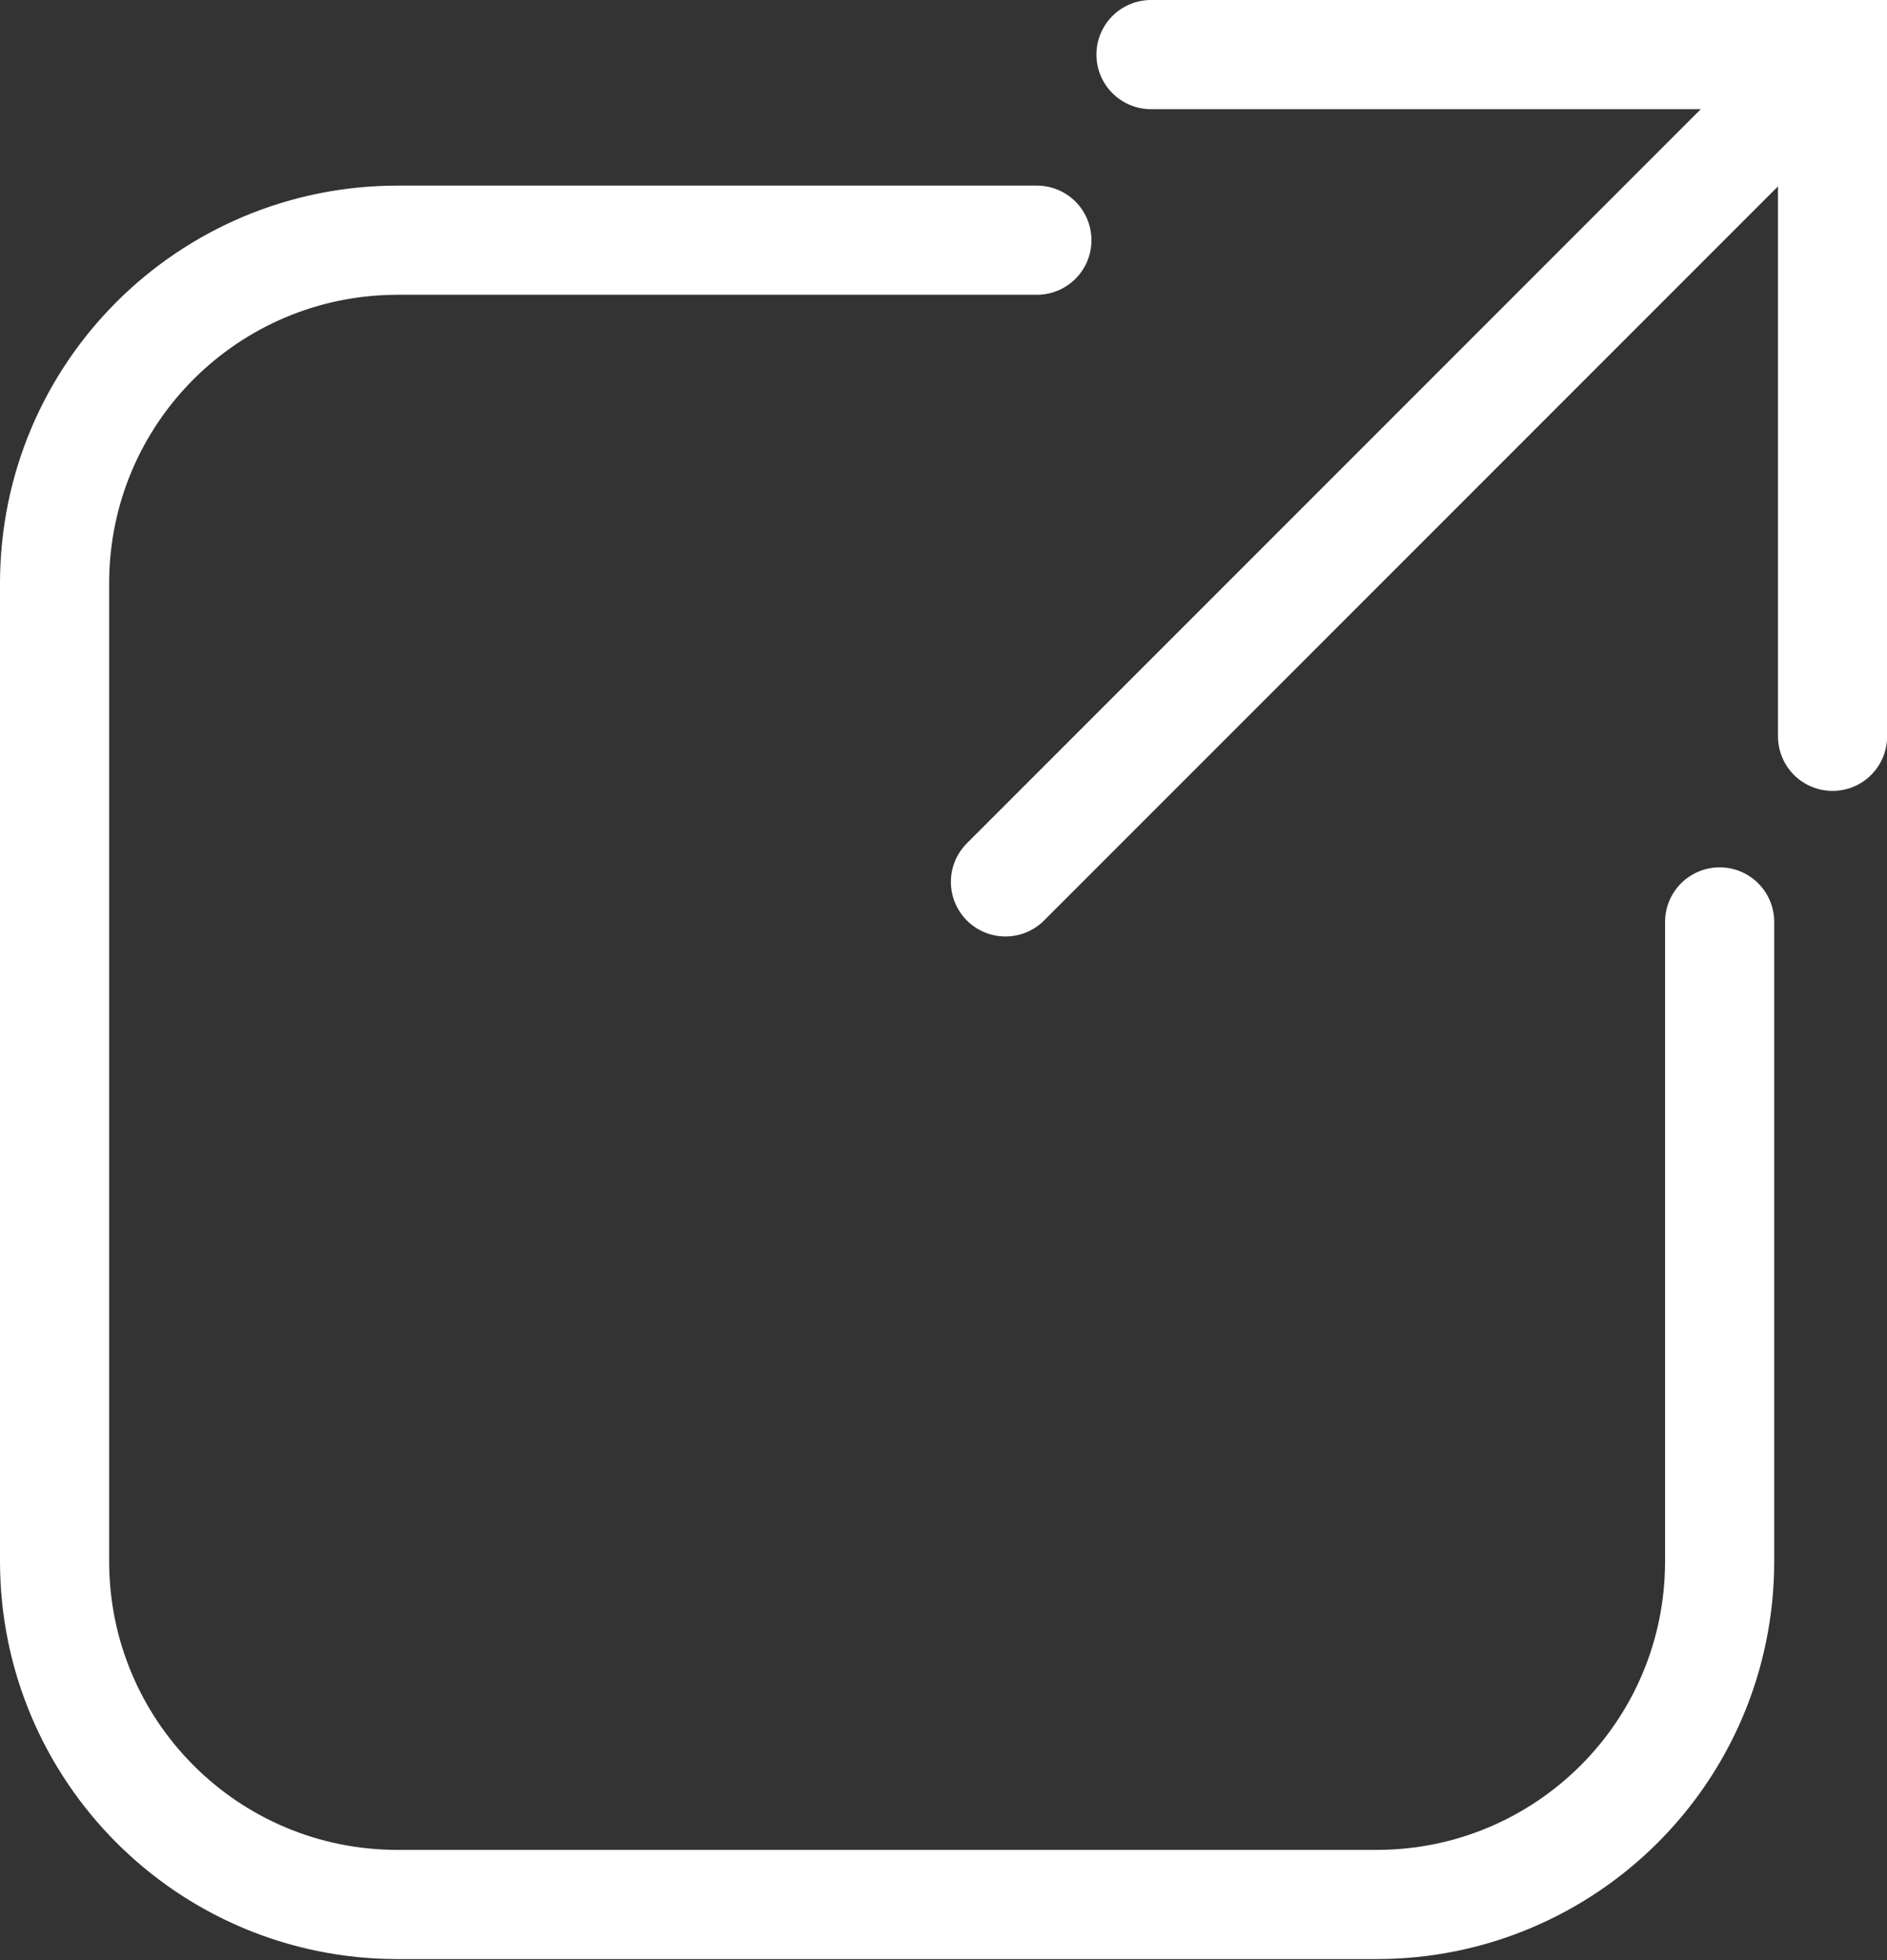
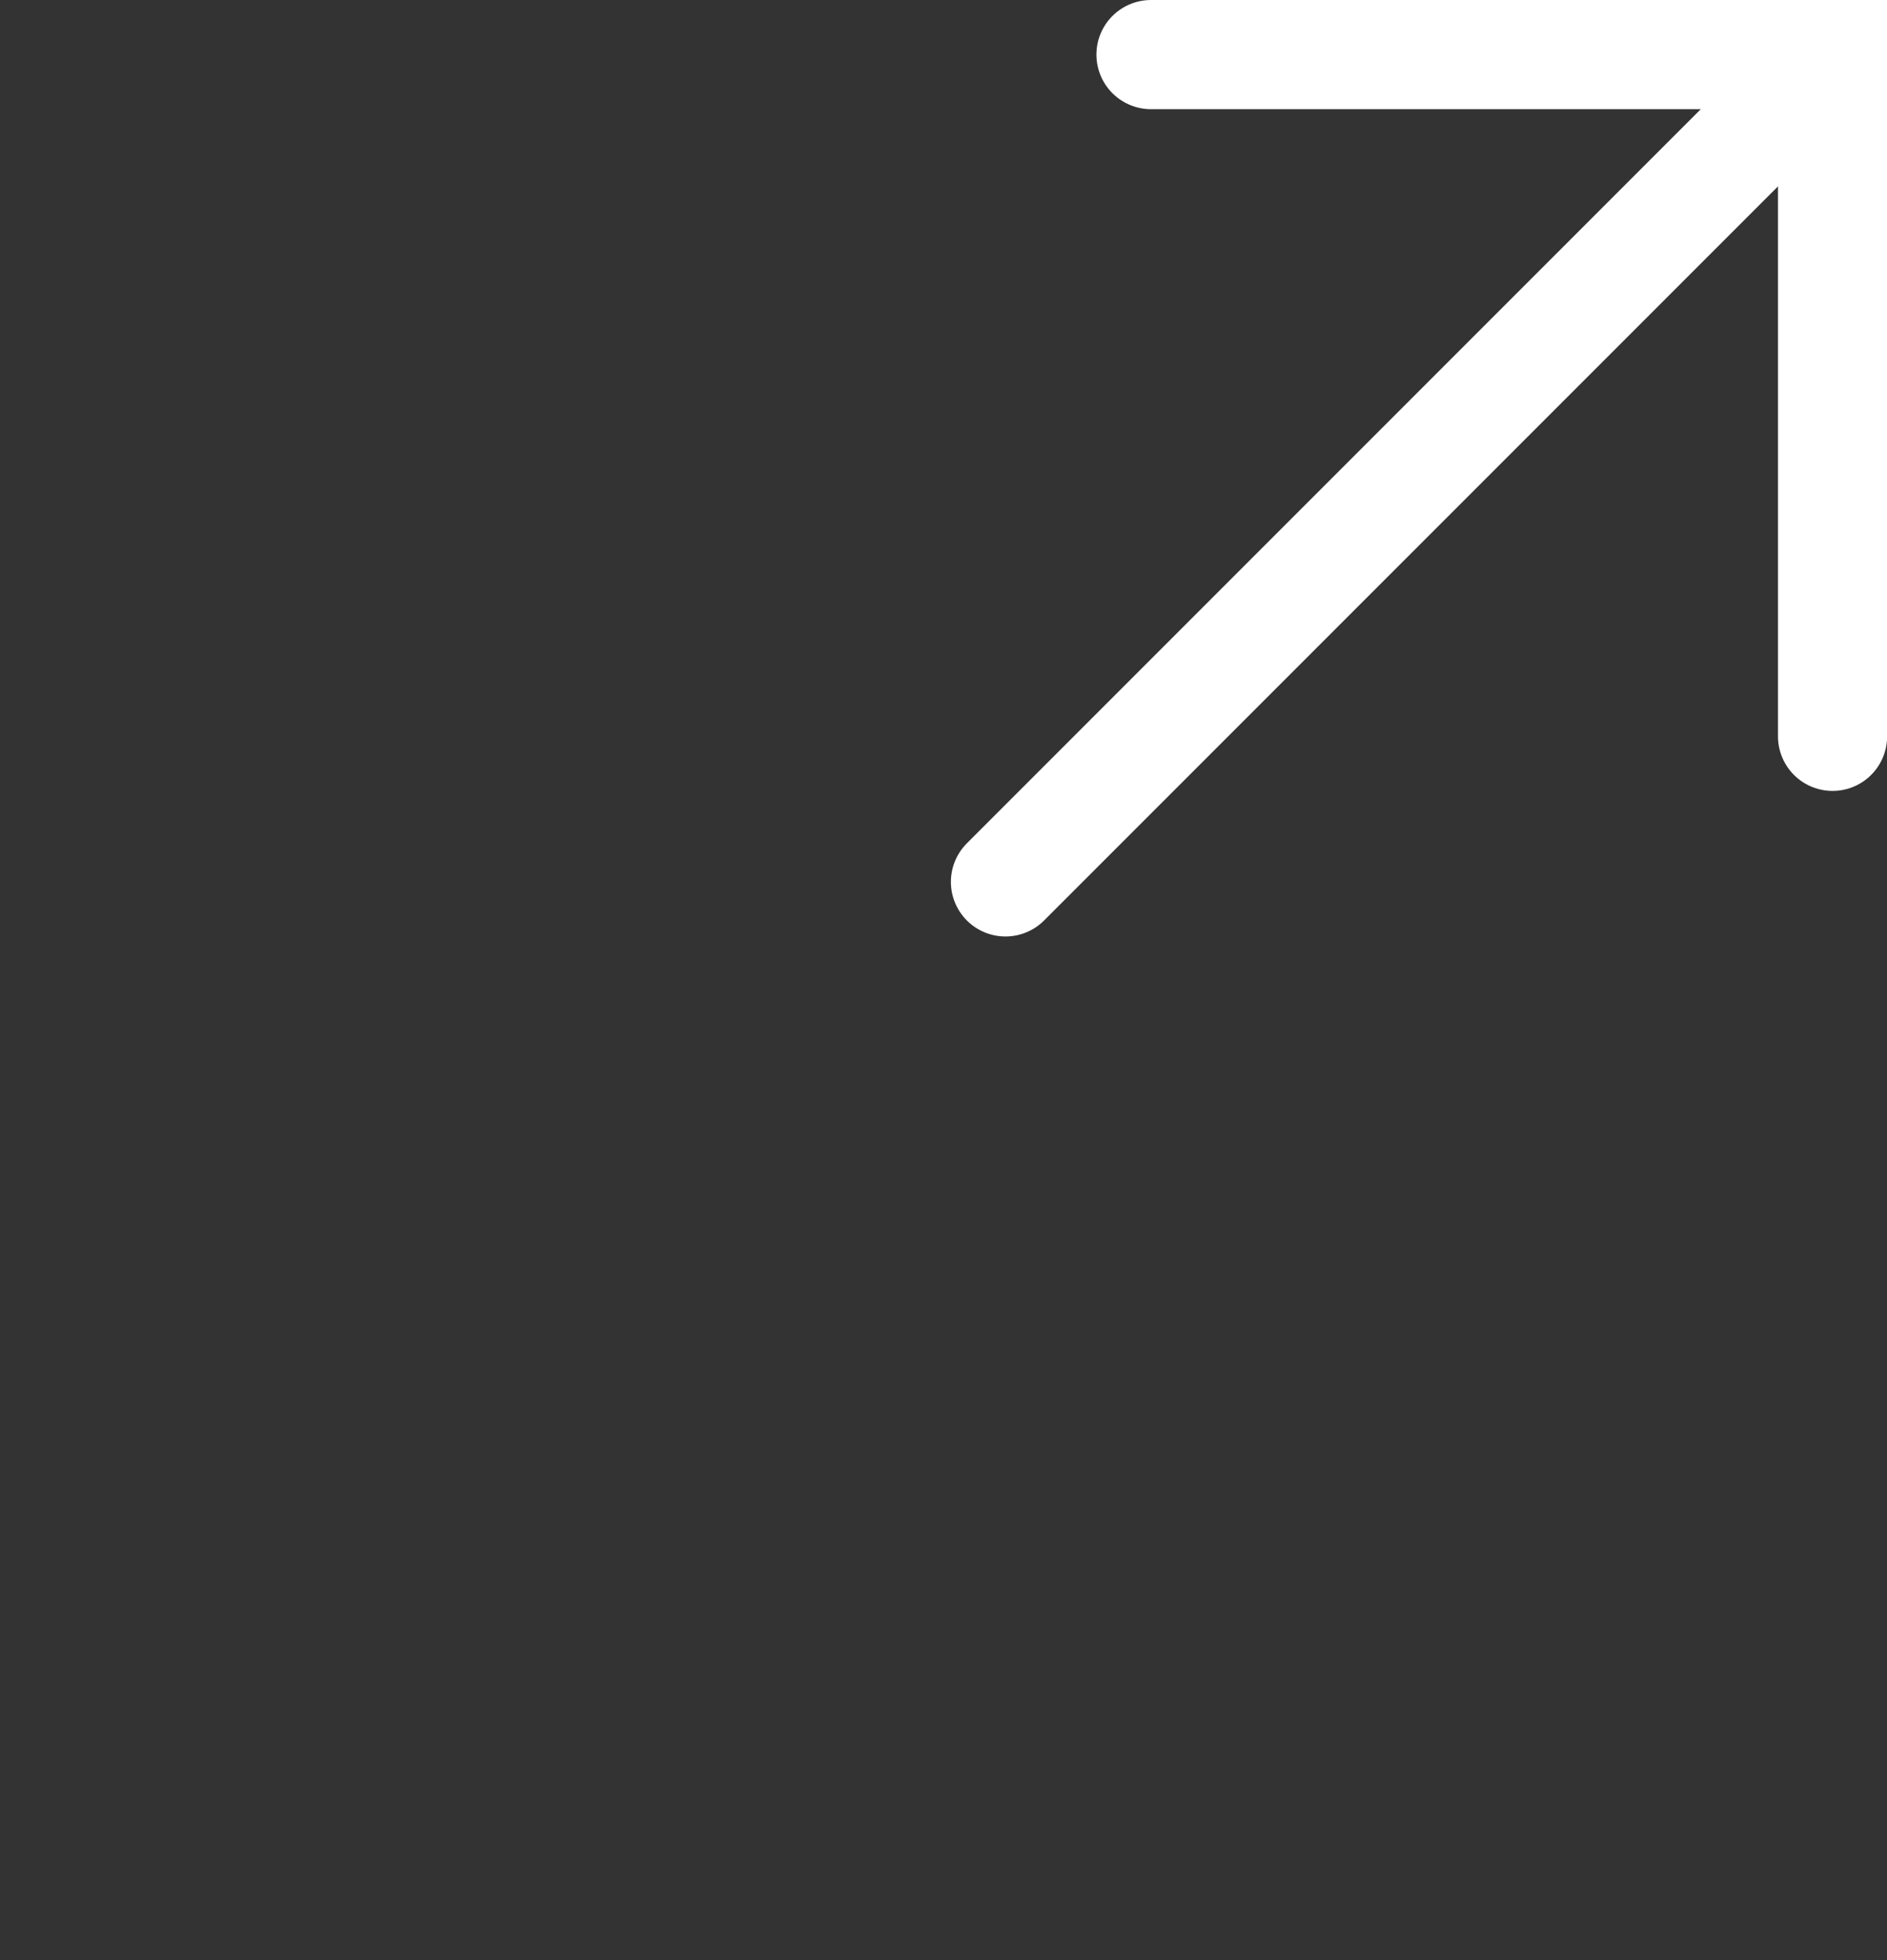
<svg xmlns="http://www.w3.org/2000/svg" version="1.1" id="Layer_1" x="0px" y="0px" viewBox="0 0 15.56 16.16" style="enable-background:new 0 0 15.56 16.16;" xml:space="preserve">
  <rect x="0" y="0" width="15.56" height="16.16" fill="#333333" stroke="none" />
  <style type="text/css">
	.st0{fill:none;stroke:#FFFFFF;stroke-width:0.9;stroke-linecap:round;stroke-miterlimit:10;}
	.st1{fill:none;stroke:#000000;stroke-width:0.9;stroke-linecap:round;stroke-miterlimit:10;}
	.st2{fill:none;stroke:#FFFFFF;stroke-width:0.9;stroke-linecap:round;stroke-linejoin:round;}
	.st3{fill:none;stroke:#000000;stroke-width:0.9;stroke-linecap:round;stroke-linejoin:round;}
</style>
-   <path class="st0" d="M14.18,7.6v5.27c0,1.57-1.27,2.83-2.83,2.83H3.28c-1.57,0-2.83-1.27-2.83-2.83V4.81c0-1.57,1.27-2.83,2.83-2.83  h5.27" />
  <g id="Icon_feather-arrow-down_00000049913279962491523300000014922526607231629715_" transform="translate(-5.379 -6)">
    <path id="Path_50693_00000119817088412834217850000014706217149989853320_" class="st0" d="M13.67,13.27l6.82-6.82" />
    <path id="Path_50694_00000054967537687035444480000003316517198390482325_" class="st0" d="M14.87,6.45h5.62v5.62" />
  </g>
</svg>